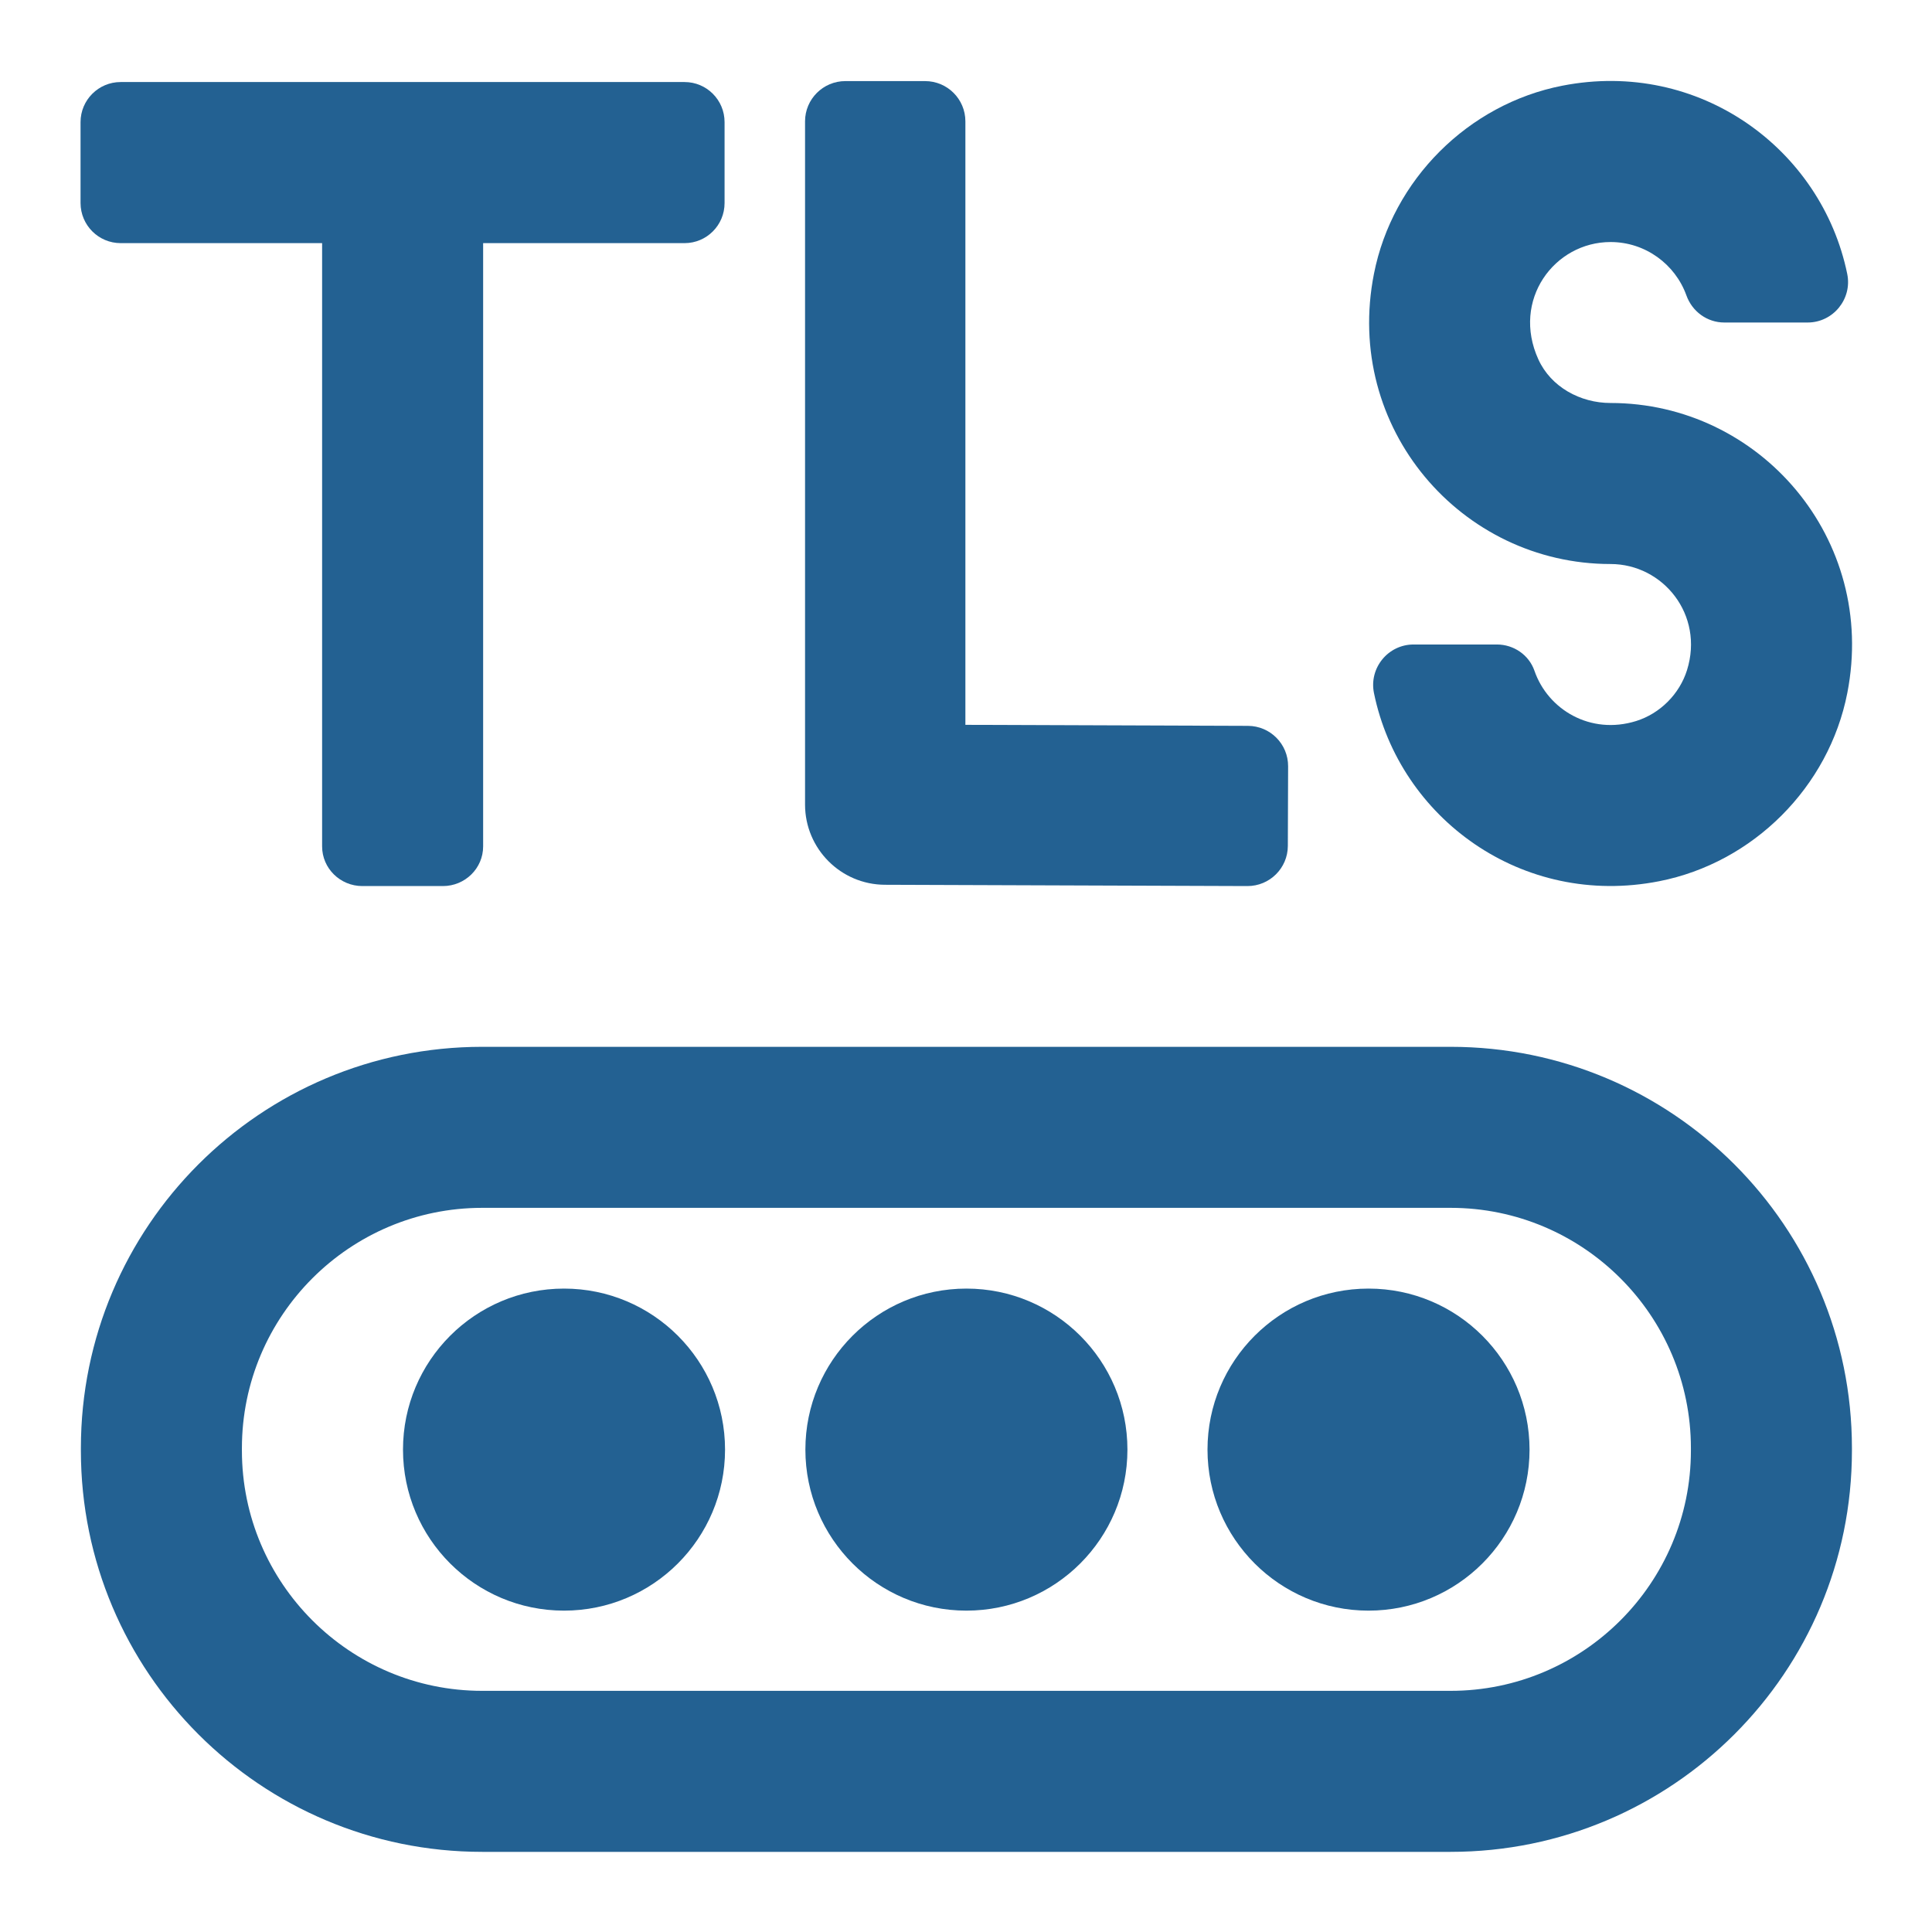
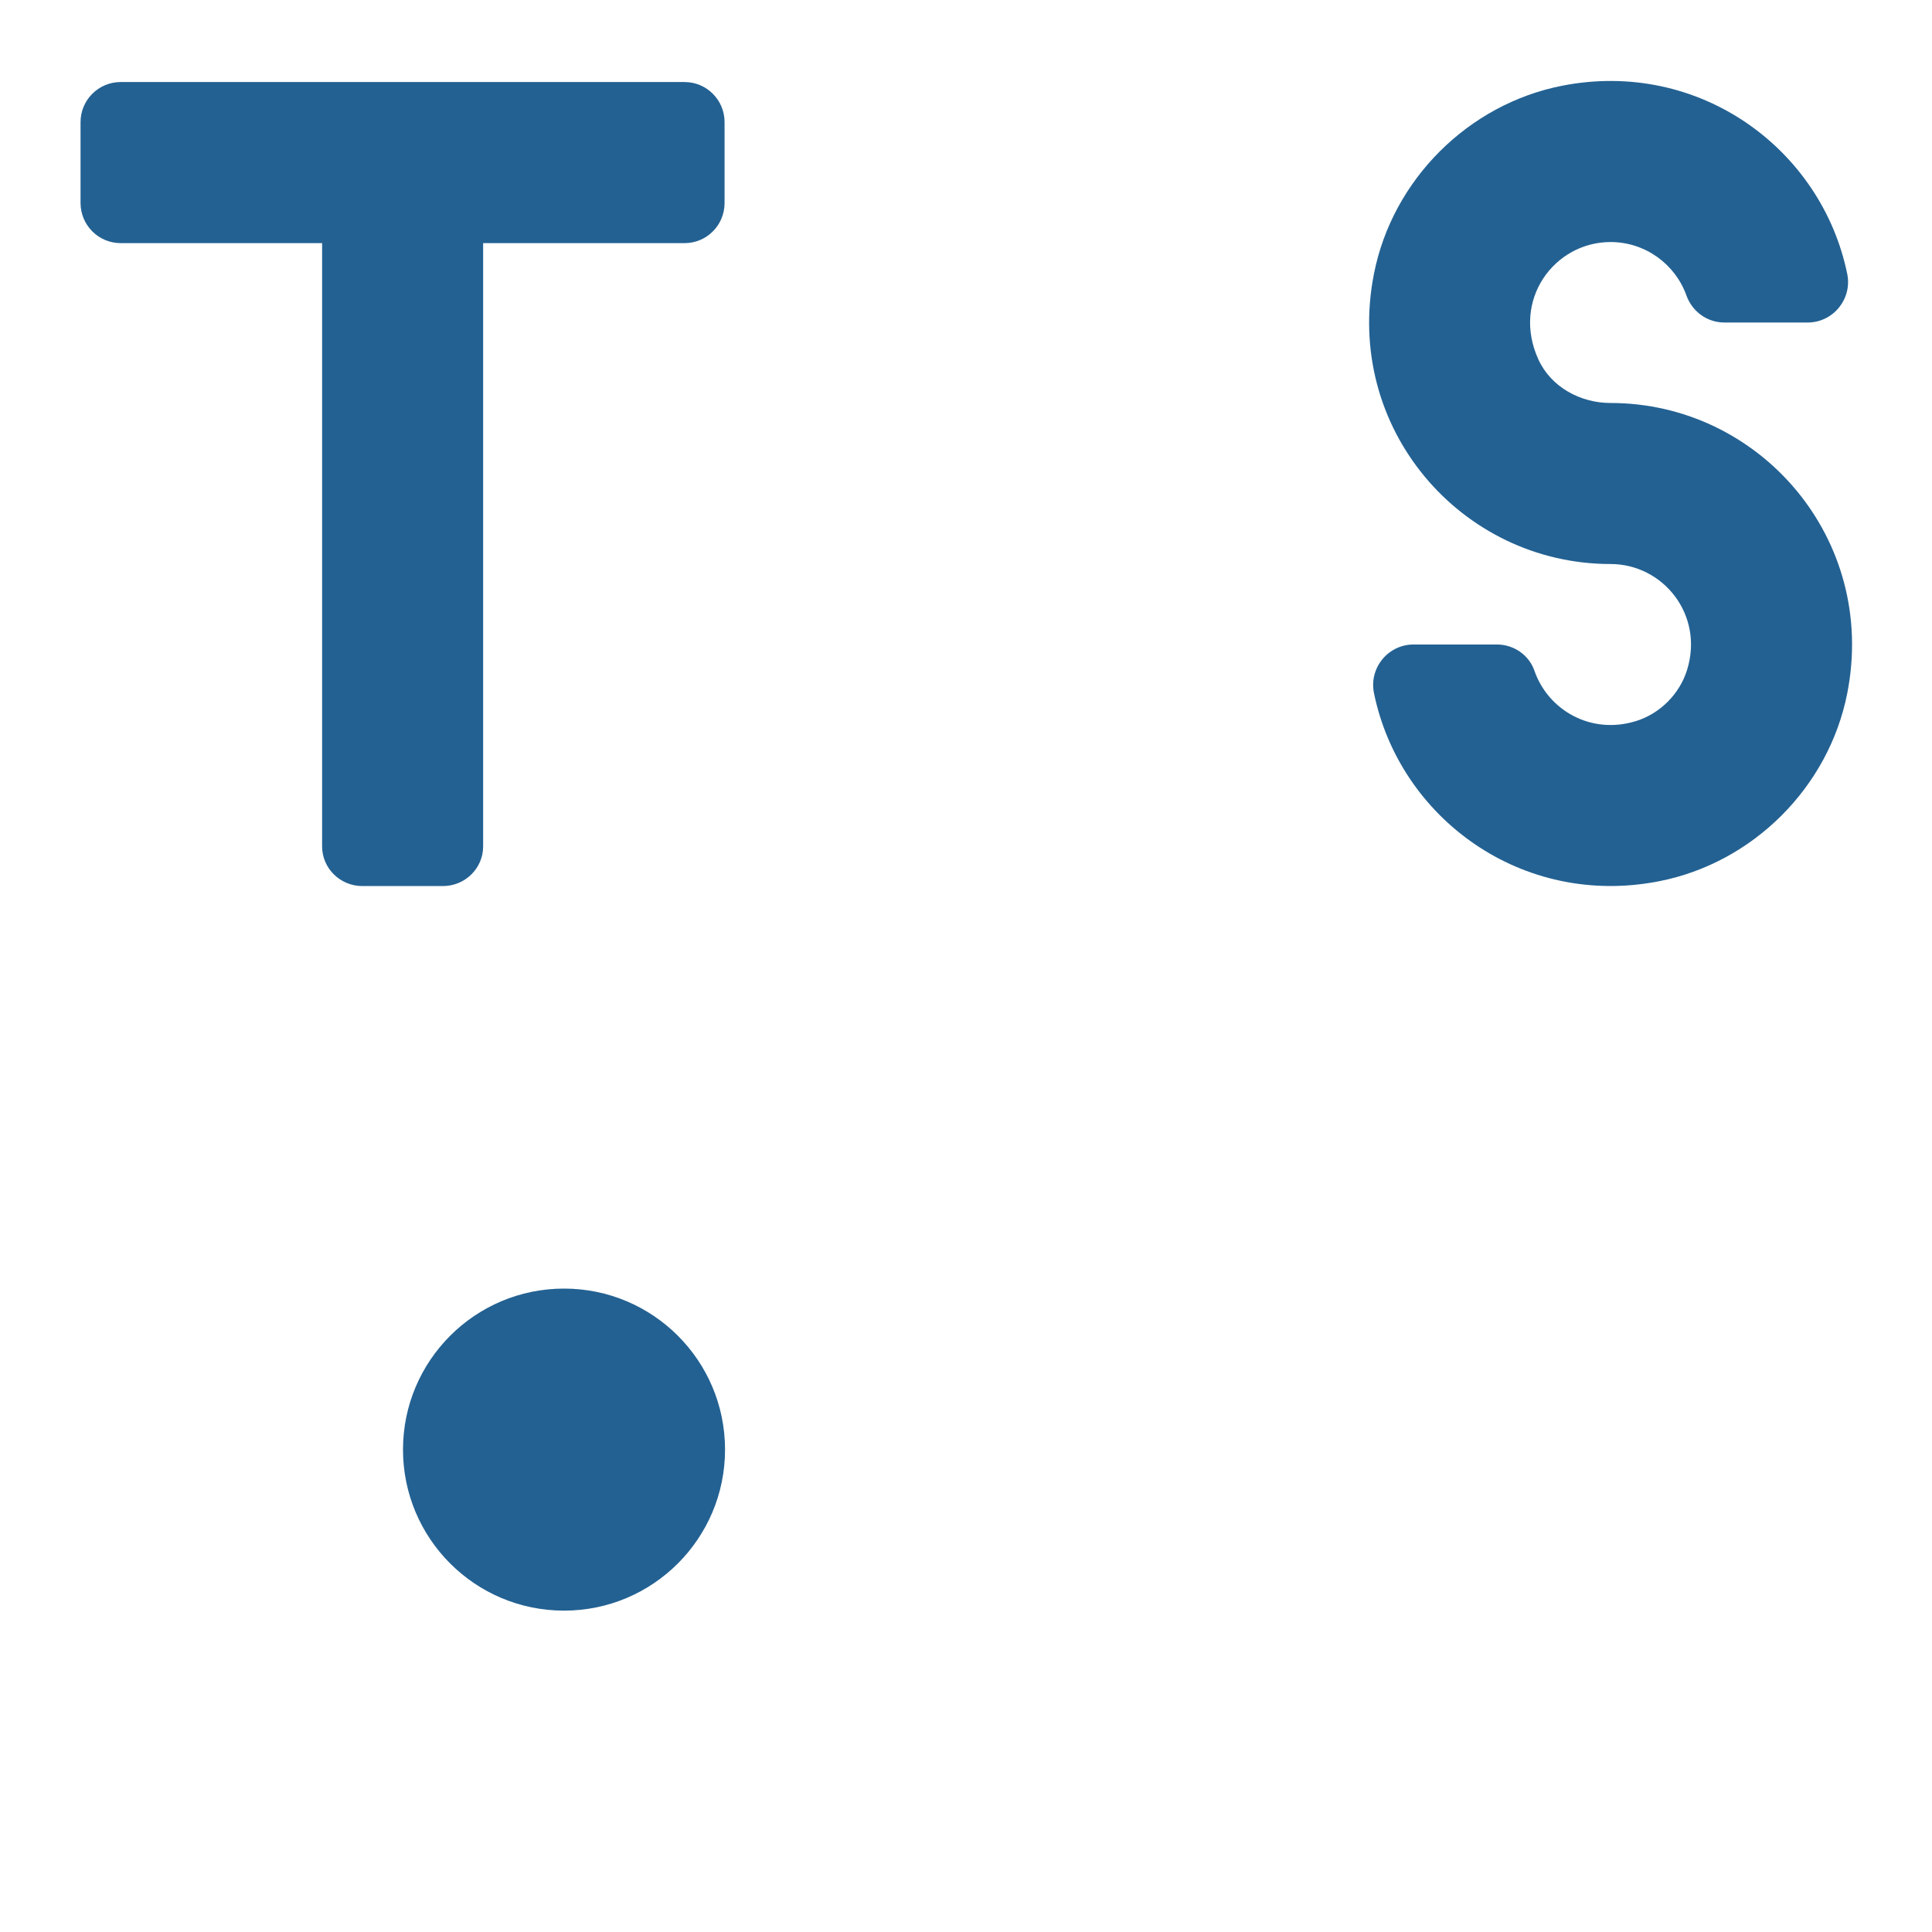
<svg xmlns="http://www.w3.org/2000/svg" version="1.1" id="Слой_1" x="0px" y="0px" viewBox="0 0 284 284" style="enable-background:new 0 0 284 284;" xml:space="preserve">
  <style type="text/css">
	.st0{fill:#236192;}
</style>
  <g>
    <g>
-       <path class="st0" d="M213.24,153.88H70.88c-32.58,0-58.99,26.41-58.99,58.99v0.36c0,32.58,26.41,58.99,58.99,58.99h142.36    c32.58,0,58.99-26.41,58.99-58.99v-0.36C272.23,180.29,245.82,153.88,213.24,153.88z M248.56,213.23    c0,19.47-15.84,35.32-35.32,35.32H70.88c-19.47,0-35.32-15.84-35.32-35.32v-0.36c0-19.47,15.84-35.32,35.32-35.32h142.36    c19.47,0,35.32,15.84,35.32,35.32V213.23z" />
      <path class="st0" d="M82.91,189.42c-13.07,0-23.67,10.6-23.67,23.67c0,13.07,10.6,23.67,23.67,23.67    c13.07,0,23.67-10.6,23.67-23.67C106.58,200.01,95.98,189.42,82.91,189.42z" />
-       <path class="st0" d="M142.06,189.42c-13.07,0-23.67,10.6-23.67,23.67c0,13.07,10.6,23.67,23.67,23.67s23.67-10.6,23.67-23.67    C165.73,200.01,155.13,189.42,142.06,189.42z" />
-       <path class="st0" d="M201.17,189.42c-13.07,0-23.67,10.6-23.67,23.67c0,13.07,10.6,23.67,23.67,23.67s23.67-10.6,23.67-23.67    C224.83,200.01,214.24,189.42,201.17,189.42z" />
-       <path class="st0" d="M130.09,130.06l53.27,0.19c3.27,0.01,5.94-2.63,5.95-5.9l0.04-11.71c0.01-3.27-2.63-5.93-5.91-5.94    l-41.53-0.15V17.84c0-3.27-2.65-5.92-5.93-5.92h-11.71c-3.27,0-5.93,2.65-5.93,5.92v100.44    C118.35,124.77,123.6,130.04,130.09,130.06z" />
      <path class="st0" d="M236.74,82.91C236.74,82.91,236.74,82.91,236.74,82.91c7.75,0,13.78,7.48,11.25,15.59    c-1.1,3.52-3.96,6.39-7.48,7.49c-6.7,2.09-12.97-1.66-14.95-7.39c-0.81-2.33-3.05-3.86-5.52-3.86h-12.25    c-3.75,0-6.57,3.46-5.82,7.14c3.76,18.37,21.76,31.62,41.92,27.66c13.82-2.71,24.96-13.85,27.66-27.67    c4.44-22.68-12.89-42.63-34.8-42.63h0c-4.45,0-8.76-2.35-10.61-6.4c-3.98-8.73,2.34-17.26,10.61-17.26    c5.13,0,9.51,3.28,11.15,7.85c0.85,2.37,3.05,3.98,5.57,3.98h12.25c3.75,0,6.57-3.46,5.82-7.14    c-3.76-18.36-21.75-31.61-41.89-27.67c-13.82,2.7-24.96,13.83-27.68,27.64C197.48,62.94,214.82,82.91,236.74,82.91z" />
      <path class="st0" d="M17.74,35.74h29.61v88.68c0,3.22,2.65,5.83,5.92,5.83H65.1c3.27,0,5.92-2.61,5.92-5.83V35.74h29.61    c3.25,0,5.88-2.64,5.88-5.89v-11.9c0-3.25-2.63-5.89-5.88-5.89h-82.9c-3.25,0-5.89,2.64-5.89,5.89v11.9    C11.85,33.11,14.49,35.74,17.74,35.74z" />
    </g>
  </g>
</svg>